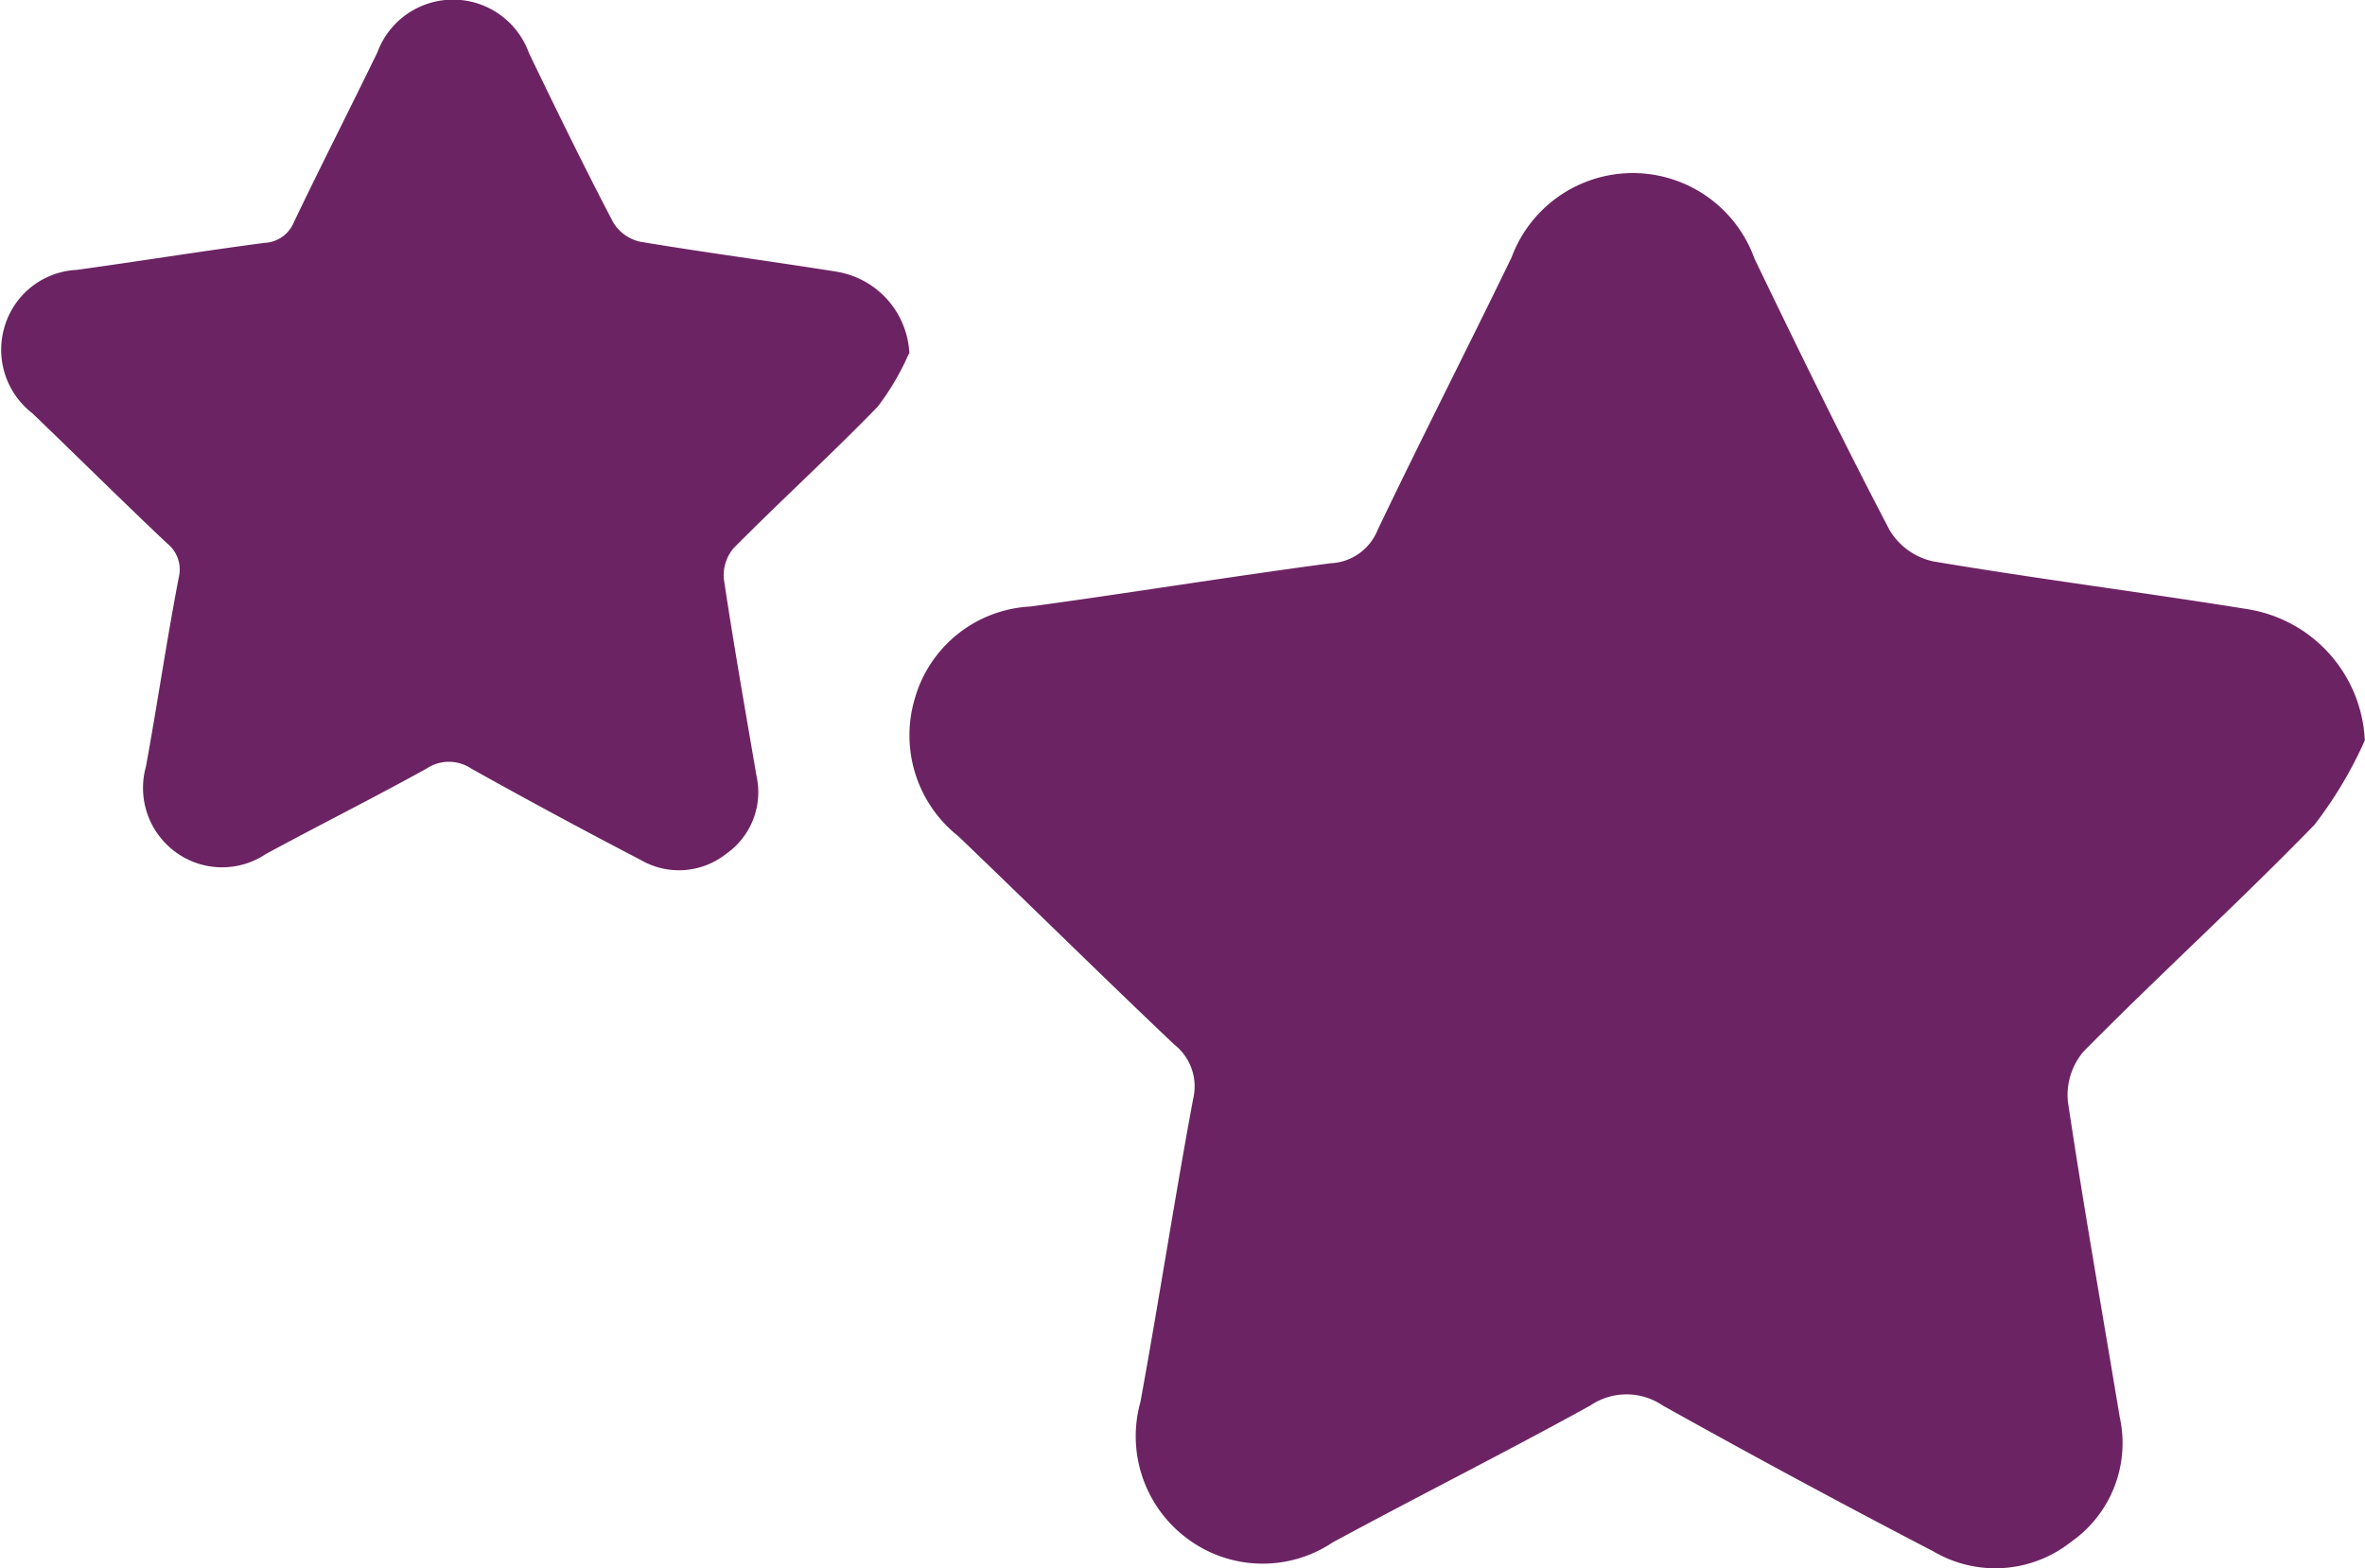
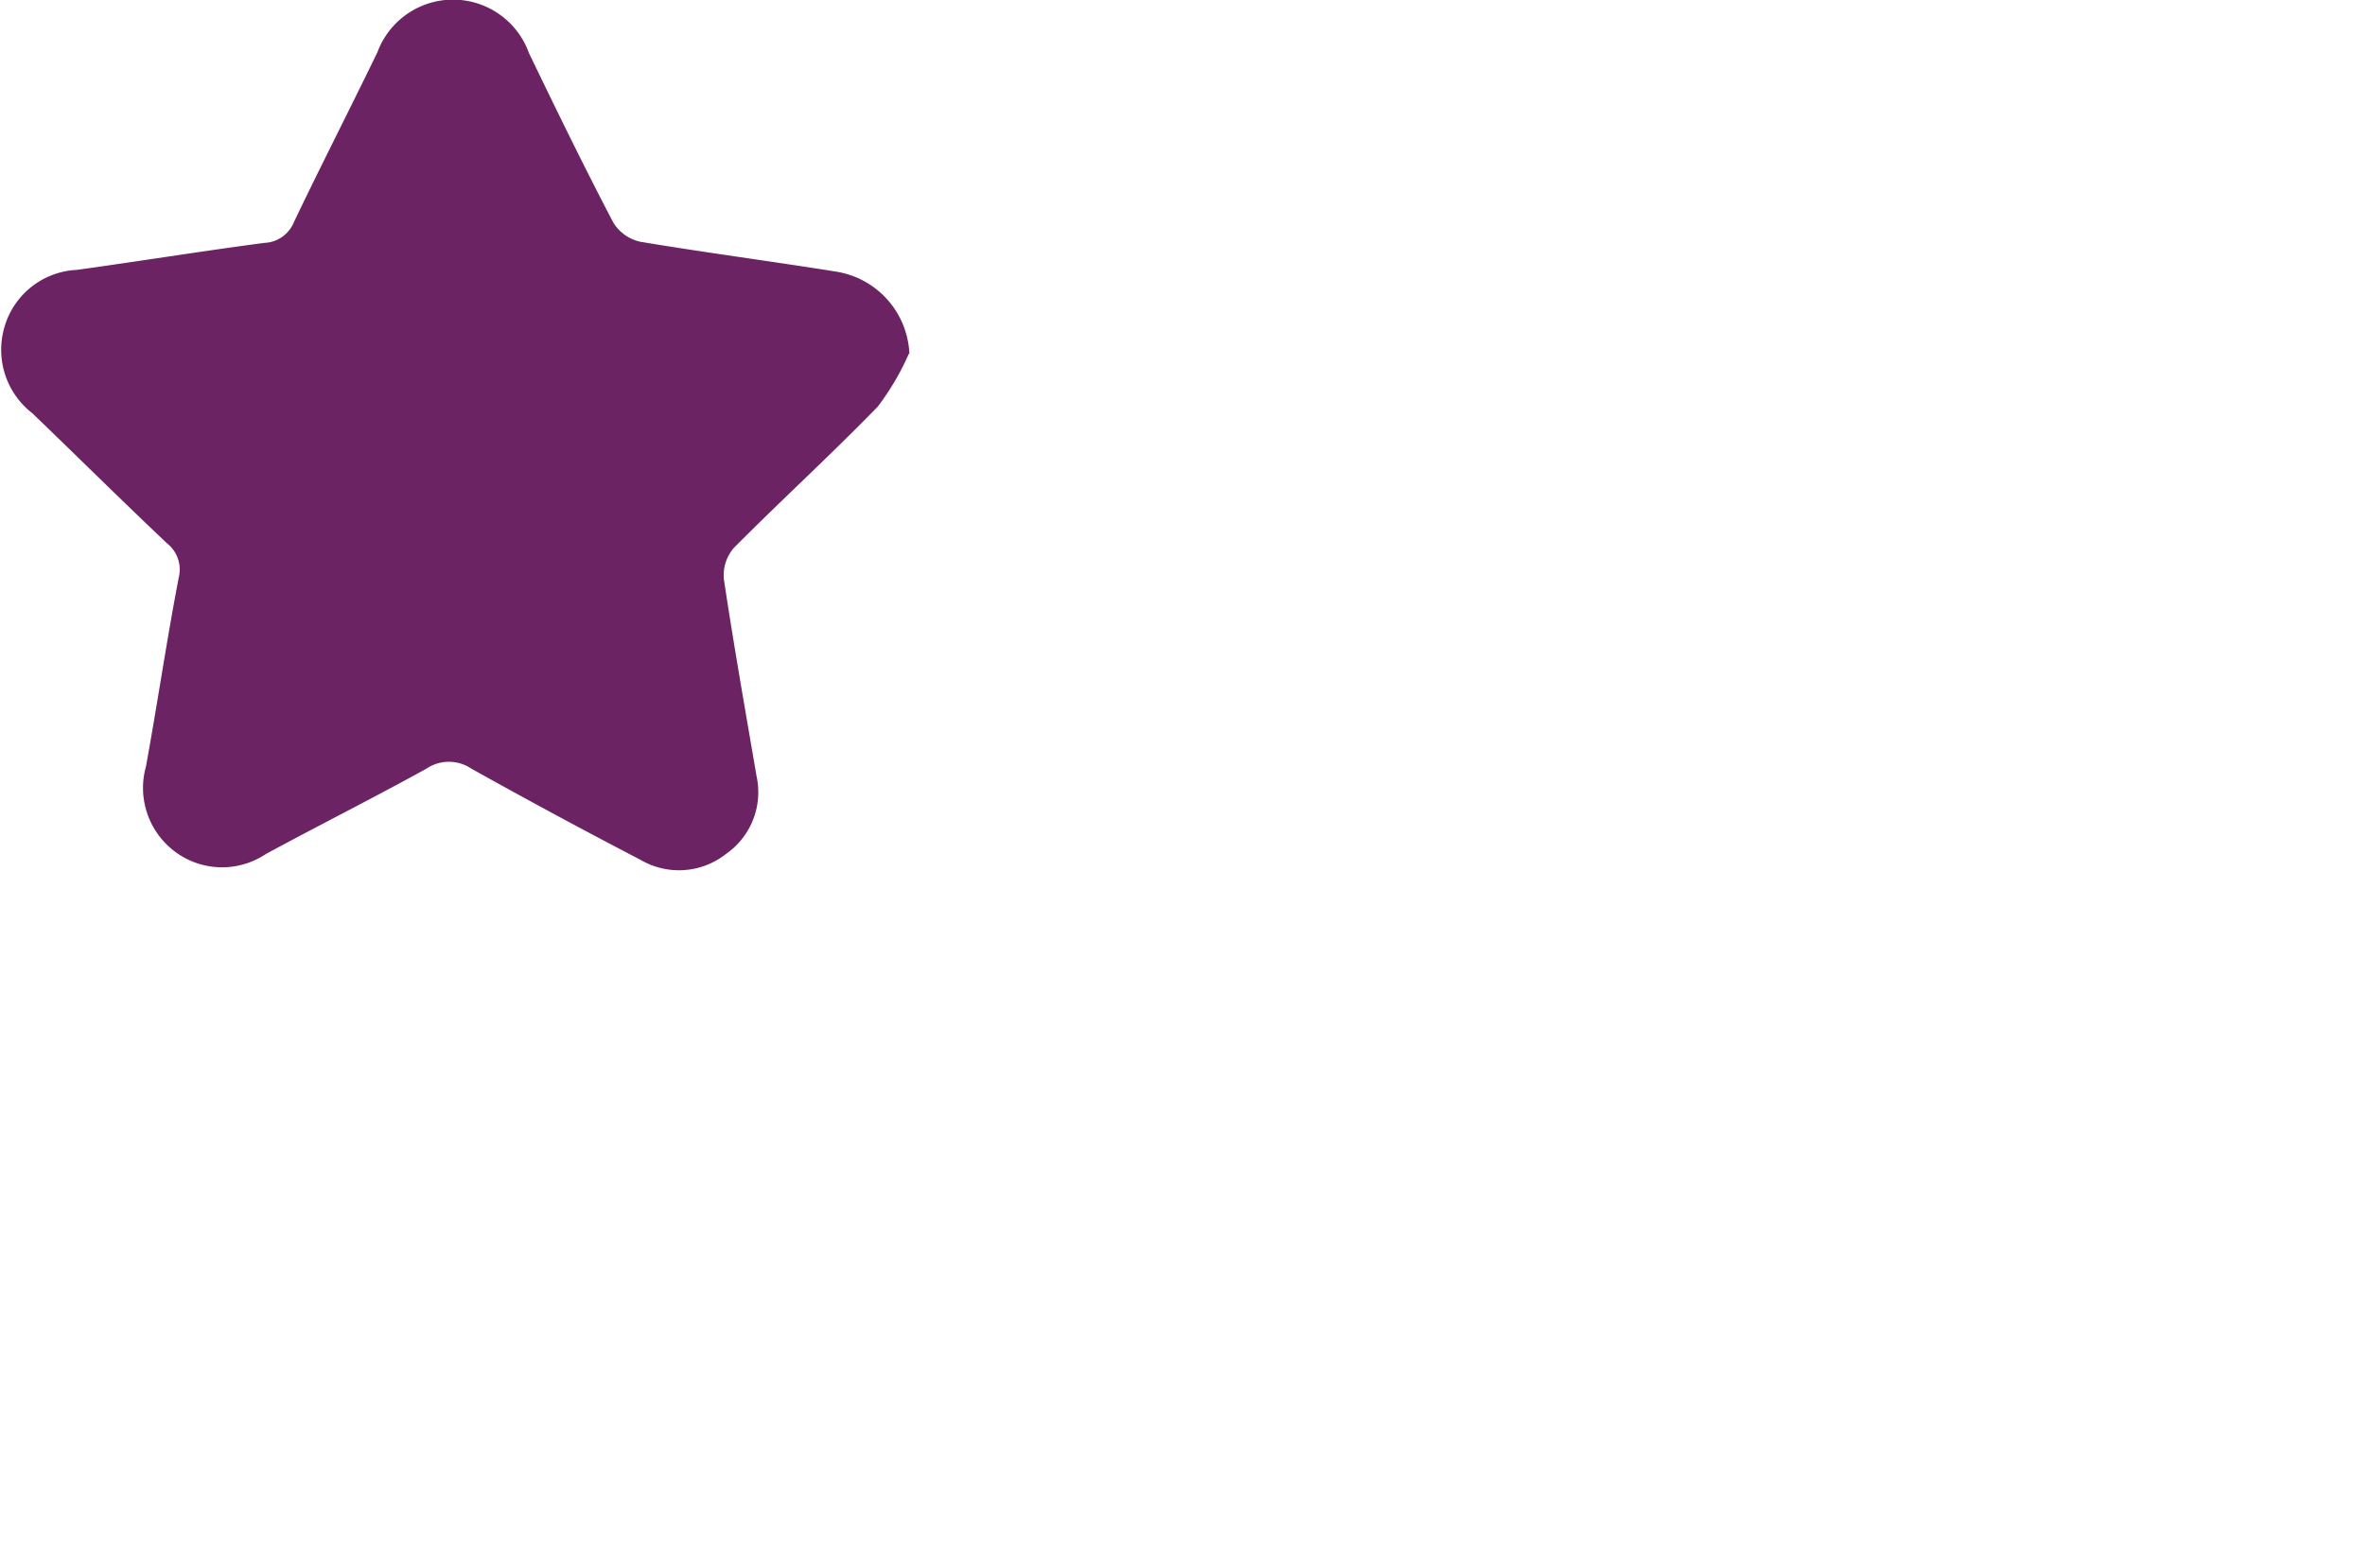
<svg xmlns="http://www.w3.org/2000/svg" data-name="Group 21213" width="22.847" height="15.153">
  <path data-name="Path 8149" d="M8.779 3.42a2.5 2.5 0 0 1-.3.51c-.453.466-.934.905-1.392 1.367a.406.406 0 0 0-.094.3c.095.635.207 1.267.315 1.9a.727.727 0 0 1-.293.754.735.735 0 0 1-.829.057 62.437 62.437 0 0 1-1.632-.88.389.389 0 0 0-.435 0c-.513.284-1.037.546-1.553.826a.759.759 0 0 1-.871-.021.768.768 0 0 1-.285-.826c.111-.608.2-1.219.317-1.827a.322.322 0 0 0-.114-.33c-.438-.414-.866-.839-1.3-1.256a.776.776 0 0 1-.271-.83.765.765 0 0 1 .7-.556c.6-.083 1.207-.181 1.812-.261a.321.321 0 0 0 .285-.2c.263-.55.541-1.093.807-1.642A.779.779 0 0 1 5.11.513c.265.549.533 1.1.815 1.638a.408.408 0 0 0 .26.185c.633.106 1.27.189 1.9.29a.84.84 0 0 1 .7.791" fill="#6c2363" />
-   <path data-name="Path 8150" d="M22.846 7.153a4 4 0 0 1-.487.817c-.726.747-1.5 1.451-2.231 2.191a.65.65 0 0 0-.151.486c.152 1.017.332 2.03.5 3.044a1.165 1.165 0 0 1-.47 1.209 1.178 1.178 0 0 1-1.329.092 99.638 99.638 0 0 1-2.615-1.41.623.623 0 0 0-.7 0c-.822.454-1.662.875-2.489 1.323a1.216 1.216 0 0 1-1.4-.034 1.231 1.231 0 0 1-.457-1.323c.178-.974.328-1.953.509-2.927a.515.515 0 0 0-.183-.528c-.7-.664-1.388-1.344-2.086-2.013a1.243 1.243 0 0 1-.42-1.328 1.226 1.226 0 0 1 1.117-.891c.969-.132 1.934-.29 2.9-.418a.514.514 0 0 0 .456-.325c.422-.882.867-1.752 1.293-2.632a1.249 1.249 0 0 1 2.346.013c.424.88.853 1.759 1.306 2.625a.654.654 0 0 0 .416.3c1.014.171 2.034.3 3.05.464a1.346 1.346 0 0 1 1.124 1.267" fill="#6c2363" />
</svg>